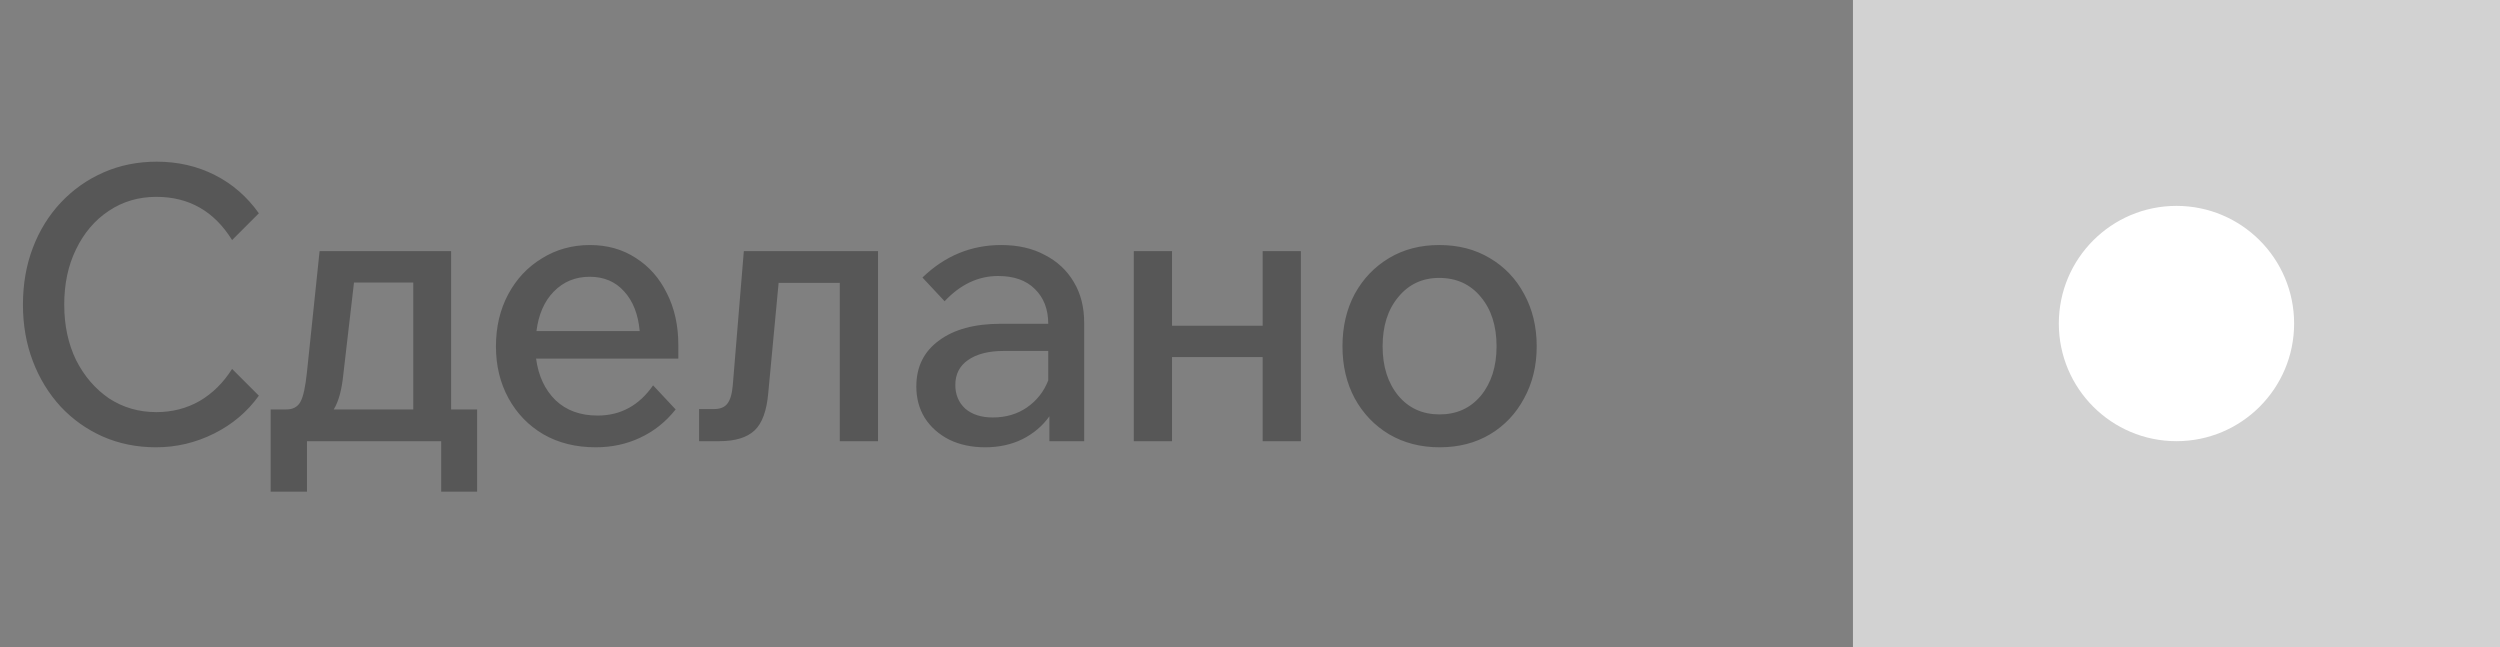
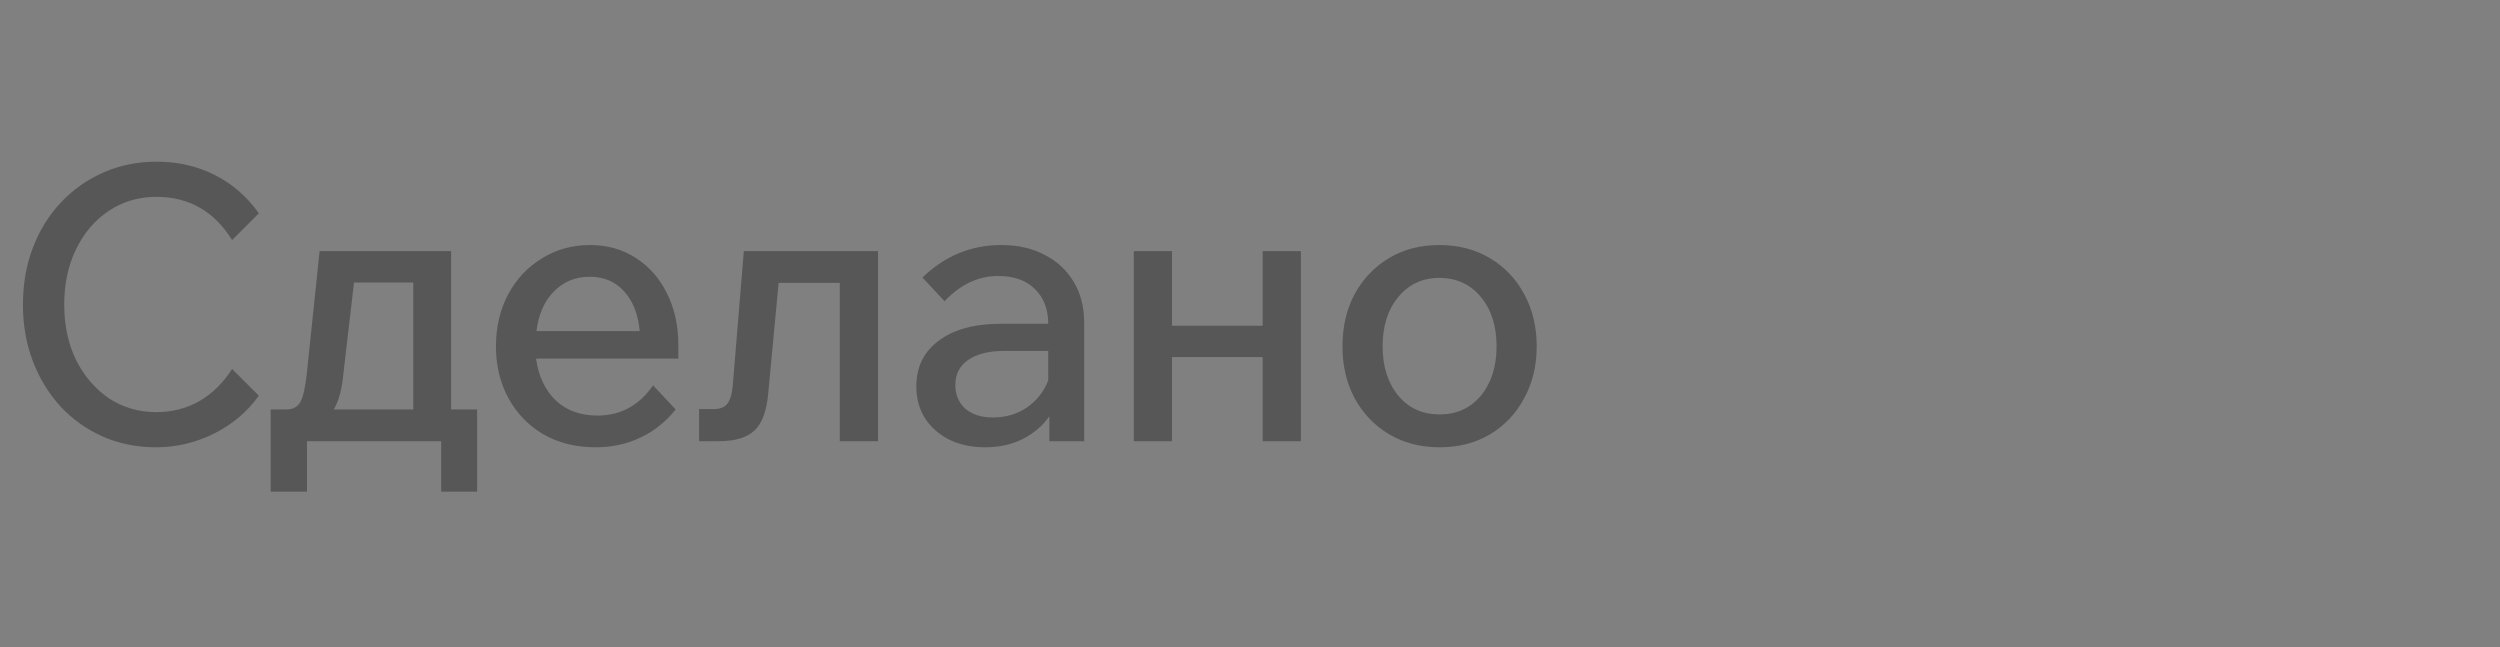
<svg xmlns="http://www.w3.org/2000/svg" width="85" height="22" viewBox="0 0 85 22" fill="none">
  <rect x="0" y="0" width="85" height="22" fill="#808080" stroke="none" />
  <path d="M7.891 12.543L8.801 13.453C8.411 13.999 7.904 14.428 7.28 14.74C6.656 15.052 5.997 15.208 5.304 15.208C4.654 15.208 4.052 15.087 3.497 14.844C2.951 14.601 2.474 14.263 2.067 13.83C1.66 13.388 1.343 12.872 1.118 12.283C0.893 11.694 0.78 11.052 0.78 10.359C0.78 9.657 0.893 9.011 1.118 8.422C1.343 7.833 1.66 7.321 2.067 6.888C2.483 6.446 2.968 6.104 3.523 5.861C4.078 5.618 4.68 5.497 5.33 5.497C6.049 5.497 6.708 5.649 7.306 5.952C7.904 6.255 8.402 6.689 8.801 7.252L7.891 8.162C7.284 7.183 6.426 6.693 5.317 6.693C4.71 6.693 4.169 6.853 3.692 7.174C3.224 7.486 2.856 7.919 2.587 8.474C2.318 9.02 2.184 9.648 2.184 10.359C2.184 11.061 2.318 11.689 2.587 12.244C2.864 12.79 3.237 13.223 3.705 13.544C4.182 13.856 4.719 14.012 5.317 14.012C5.854 14.012 6.344 13.886 6.786 13.635C7.228 13.375 7.596 13.011 7.891 12.543ZM9.202 16.716V13.921H9.735C9.961 13.921 10.121 13.834 10.216 13.661C10.312 13.488 10.385 13.15 10.437 12.647L10.866 8.539H15.338V13.921H16.222V16.716H15V15H10.437V16.716H9.202ZM11.672 12.738C11.62 13.258 11.512 13.652 11.347 13.921H14.051V9.605H12.036L11.672 12.738ZM22.205 13.102L22.972 13.921C22.634 14.346 22.231 14.666 21.763 14.883C21.304 15.1 20.801 15.208 20.255 15.208C19.579 15.208 18.986 15.061 18.474 14.766C17.972 14.471 17.577 14.064 17.291 13.544C17.005 13.024 16.862 12.435 16.862 11.776C16.862 11.117 17.001 10.528 17.278 10.008C17.556 9.488 17.937 9.081 18.422 8.786C18.908 8.483 19.454 8.331 20.06 8.331C20.65 8.331 21.17 8.478 21.62 8.773C22.071 9.059 22.422 9.458 22.673 9.969C22.933 10.48 23.063 11.065 23.063 11.724V12.192H18.227C18.305 12.781 18.526 13.254 18.89 13.609C19.254 13.956 19.731 14.129 20.32 14.129C21.1 14.129 21.729 13.787 22.205 13.102ZM20.047 9.41C19.562 9.41 19.155 9.579 18.825 9.917C18.505 10.246 18.31 10.693 18.24 11.256H21.75C21.698 10.684 21.521 10.233 21.217 9.904C20.923 9.575 20.533 9.41 20.047 9.41ZM23.769 15V13.908H24.276C24.476 13.908 24.623 13.852 24.718 13.739C24.822 13.618 24.887 13.41 24.913 13.115L25.29 8.539H29.853V15H28.553V9.618H26.473L26.122 13.349C26.07 13.964 25.914 14.393 25.654 14.636C25.394 14.879 24.995 15 24.458 15H23.769ZM33.495 15.208C33.036 15.208 32.628 15.121 32.273 14.948C31.918 14.766 31.64 14.519 31.441 14.207C31.25 13.895 31.155 13.54 31.155 13.141C31.155 12.474 31.411 11.954 31.922 11.581C32.433 11.2 33.131 11.009 34.015 11.009H35.64C35.64 10.515 35.488 10.121 35.185 9.826C34.89 9.531 34.474 9.384 33.937 9.384C33.261 9.384 32.654 9.67 32.117 10.242L31.363 9.436C32.126 8.699 33.018 8.331 34.041 8.331C34.613 8.331 35.107 8.444 35.523 8.669C35.948 8.886 36.277 9.193 36.511 9.592C36.745 9.982 36.862 10.441 36.862 10.97V15H35.679V14.155C35.445 14.484 35.137 14.744 34.756 14.935C34.383 15.117 33.963 15.208 33.495 15.208ZM33.755 14.194C34.197 14.194 34.583 14.081 34.912 13.856C35.25 13.622 35.493 13.314 35.64 12.933V11.932H34.132C33.612 11.932 33.205 12.036 32.91 12.244C32.624 12.443 32.481 12.725 32.481 13.089C32.481 13.418 32.594 13.687 32.819 13.895C33.053 14.094 33.365 14.194 33.755 14.194ZM38.549 15V8.539H39.849V11.074H42.93V8.539H44.23V15H42.93V12.14H39.849V15H38.549ZM48.946 15.208C48.304 15.208 47.732 15.061 47.23 14.766C46.736 14.471 46.346 14.064 46.06 13.544C45.782 13.024 45.644 12.435 45.644 11.776C45.644 11.109 45.782 10.515 46.06 9.995C46.346 9.475 46.736 9.068 47.23 8.773C47.724 8.478 48.291 8.331 48.933 8.331C49.583 8.331 50.155 8.478 50.649 8.773C51.151 9.068 51.541 9.475 51.819 9.995C52.105 10.515 52.248 11.109 52.248 11.776C52.248 12.435 52.105 13.024 51.819 13.544C51.541 14.064 51.156 14.471 50.662 14.766C50.168 15.061 49.596 15.208 48.946 15.208ZM48.946 14.09C49.526 14.09 49.994 13.878 50.35 13.453C50.705 13.02 50.883 12.461 50.883 11.776C50.883 11.083 50.705 10.524 50.35 10.099C49.994 9.666 49.522 9.449 48.933 9.449C48.361 9.449 47.897 9.666 47.542 10.099C47.186 10.524 47.009 11.083 47.009 11.776C47.009 12.461 47.186 13.02 47.542 13.453C47.897 13.878 48.365 14.09 48.946 14.09Z" fill="#575757" />
-   <rect x="63" width="22" height="22" fill="#D2D2D2" />
-   <circle cx="74" cy="11" r="4" fill="white" />
</svg>